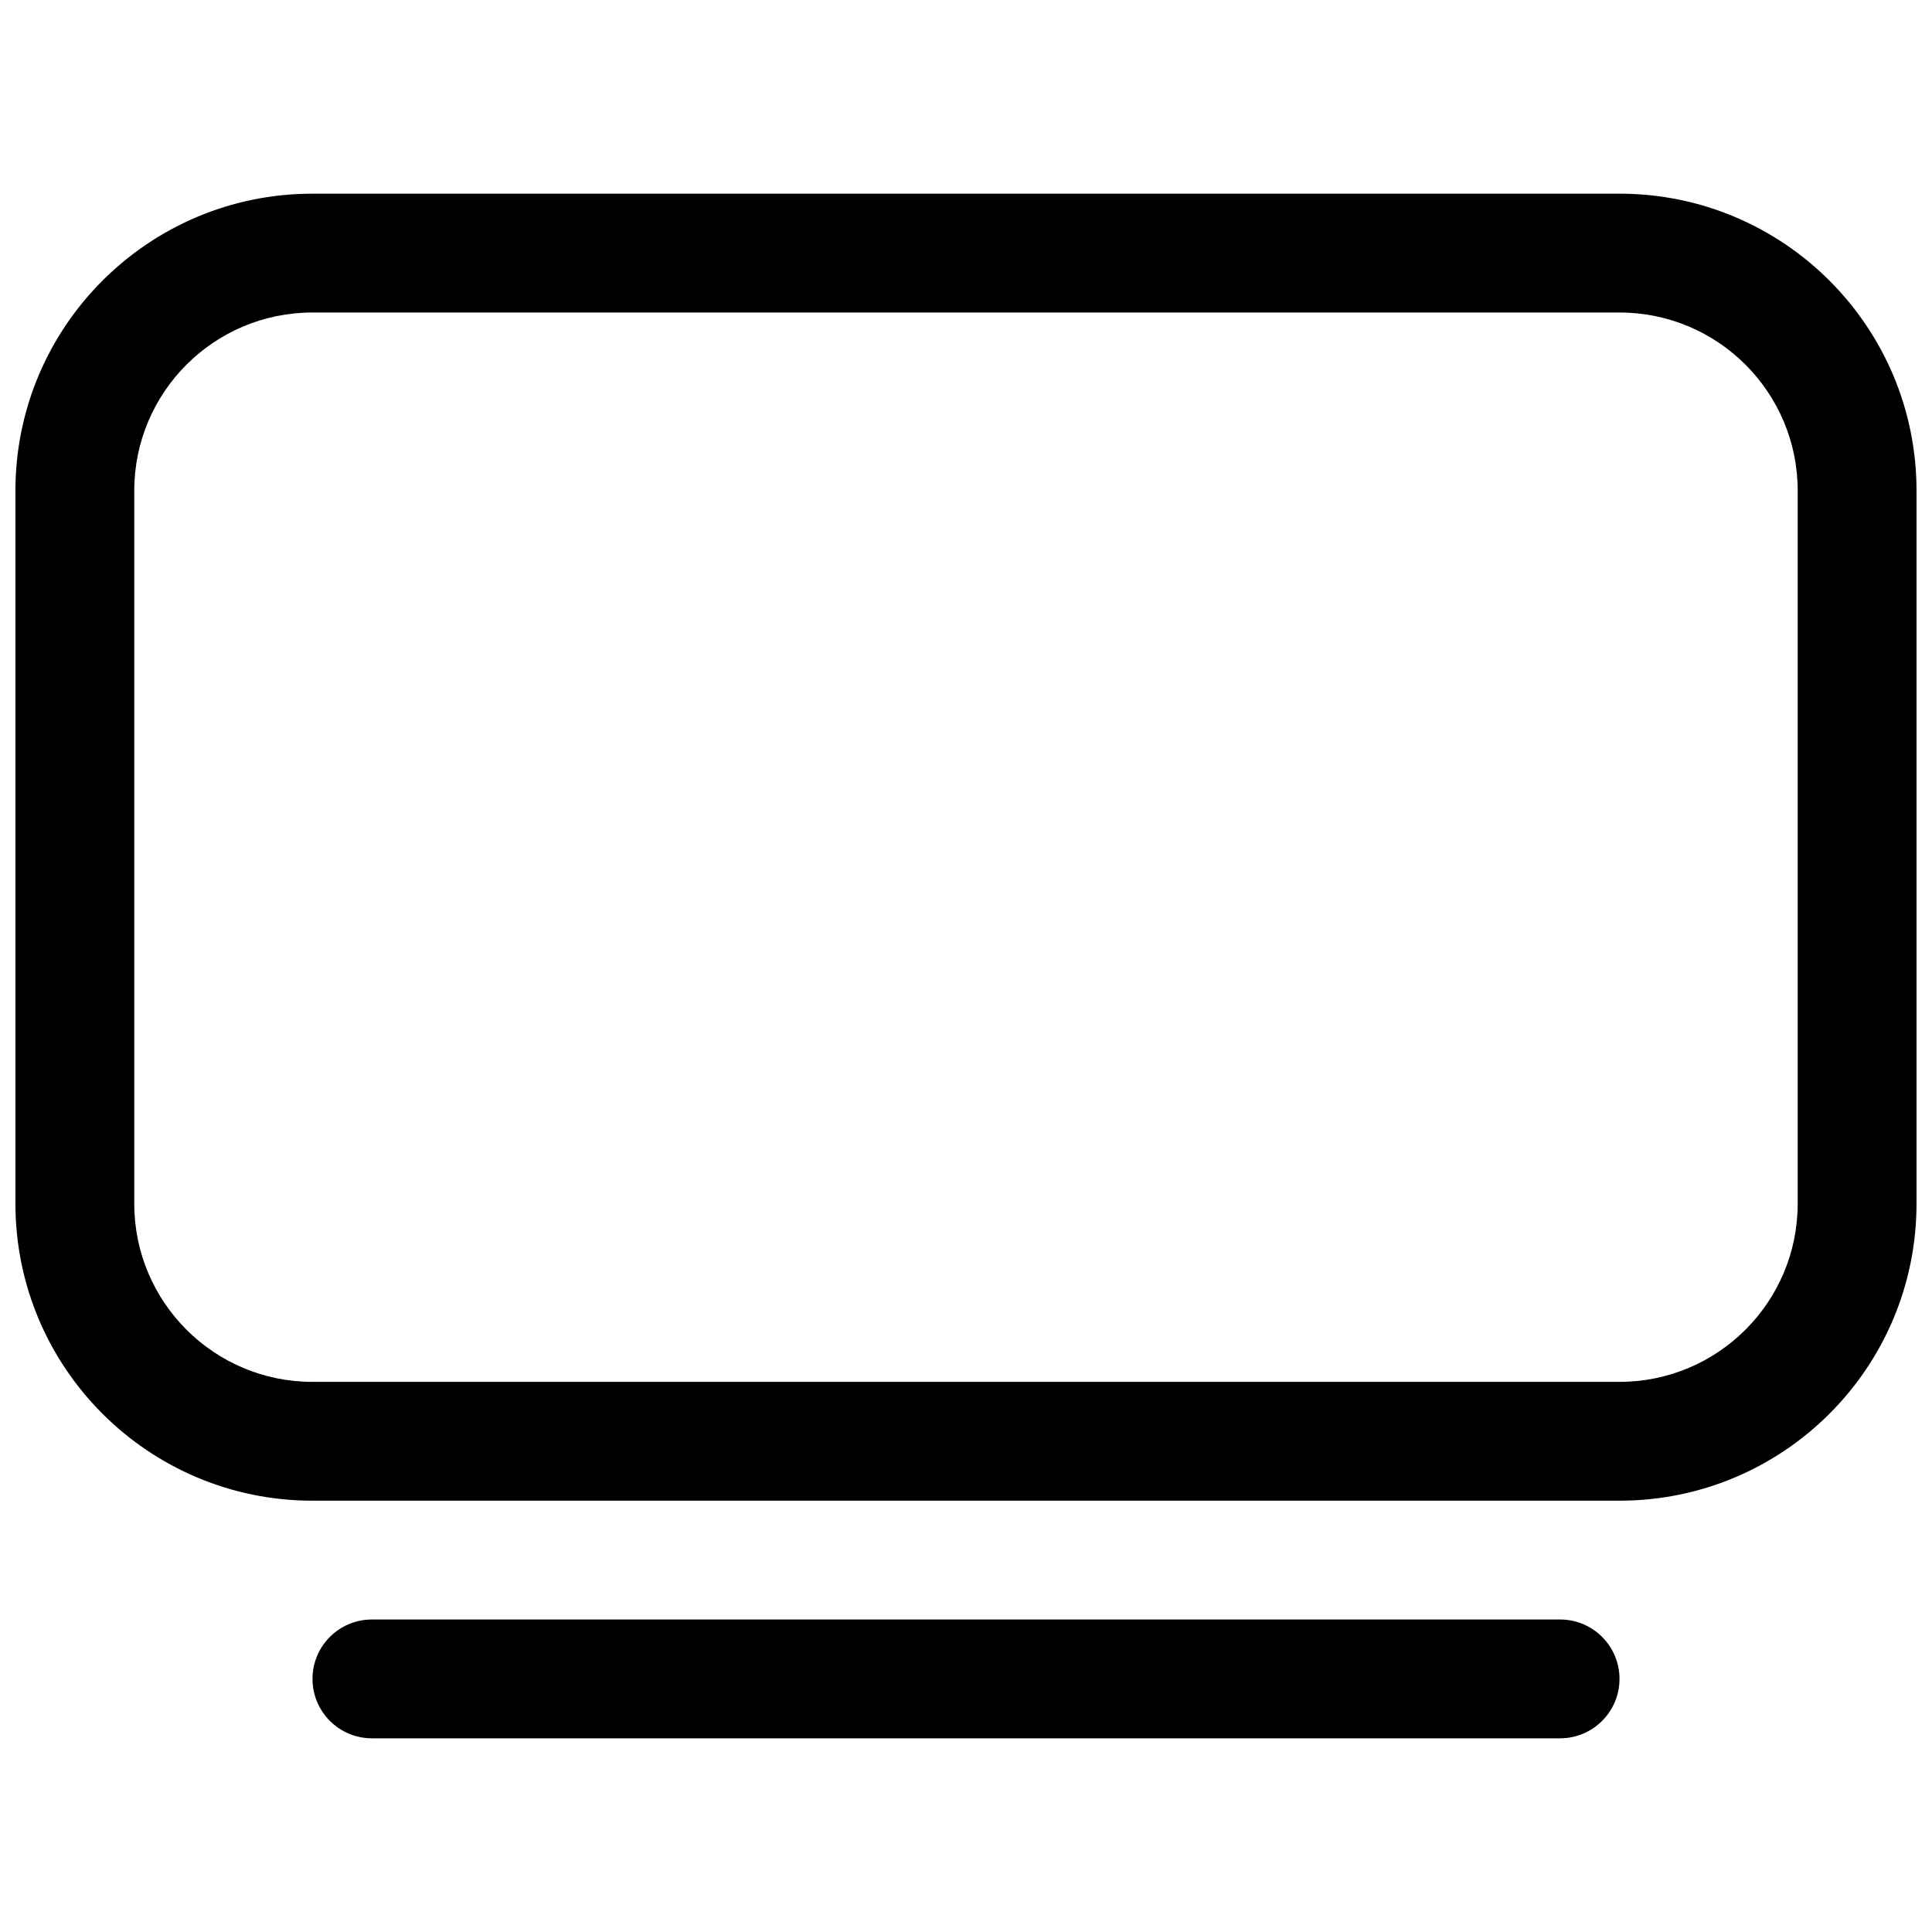
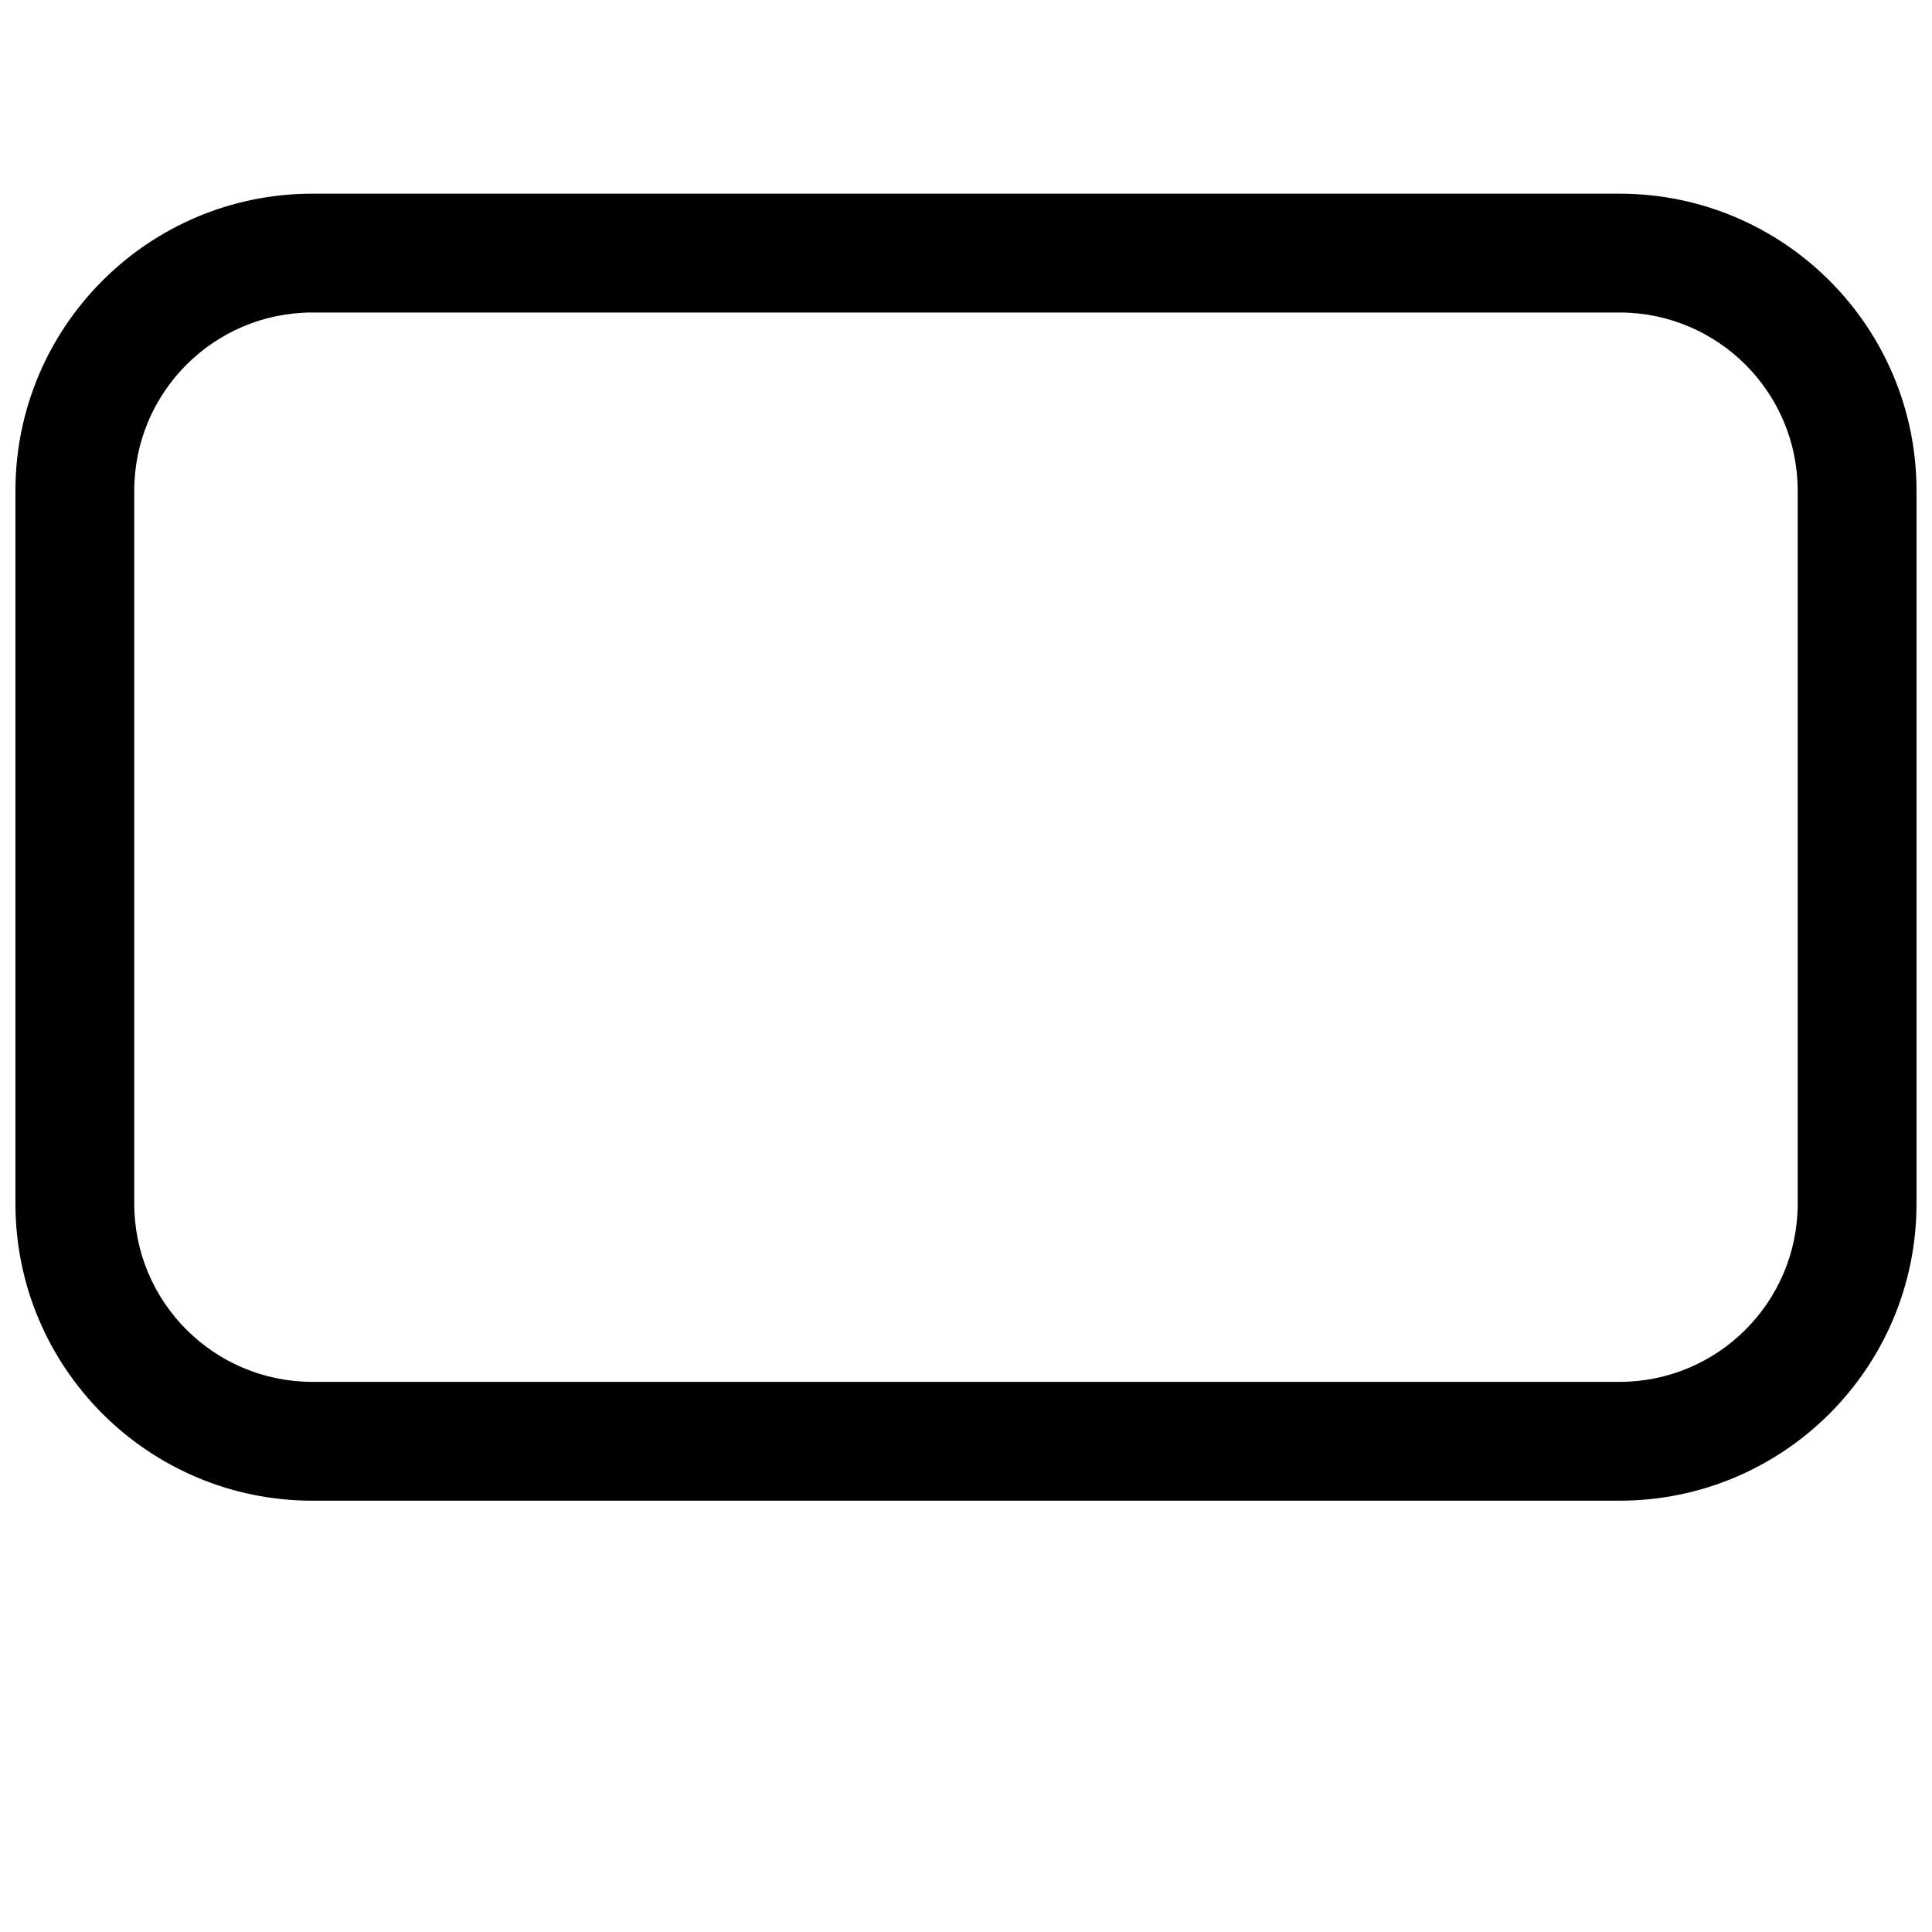
<svg xmlns="http://www.w3.org/2000/svg" width="800px" height="800px" version="1.1" viewBox="144 144 512 512">
  <defs>
    <clipPath id="a">
      <path d="m148.09 195h503.81v347h-503.81z" />
    </clipPath>
  </defs>
  <g clip-path="url(#a)">
    <path d="m148.09 274.05c0-43.477 35.246-78.723 78.719-78.723h346.37c43.477 0 78.719 35.246 78.719 78.723v188.93c0 43.473-35.242 78.719-78.719 78.719h-346.37c-43.473 0-78.719-35.246-78.719-78.719zm78.719-47.234c-26.086 0-47.23 21.148-47.23 47.234v188.93c0 26.086 21.145 47.23 47.23 47.23h346.37c26.086 0 47.23-21.145 47.23-47.23v-188.93c0-26.086-21.145-47.234-47.23-47.234z" fill-rule="evenodd" />
  </g>
-   <path d="m242.56 604.67c-8.695 0-15.746-7.051-15.746-15.746 0-8.695 7.051-15.742 15.746-15.742h314.88c8.695 0 15.746 7.047 15.746 15.742 0 8.695-7.051 15.746-15.746 15.746z" />
</svg>